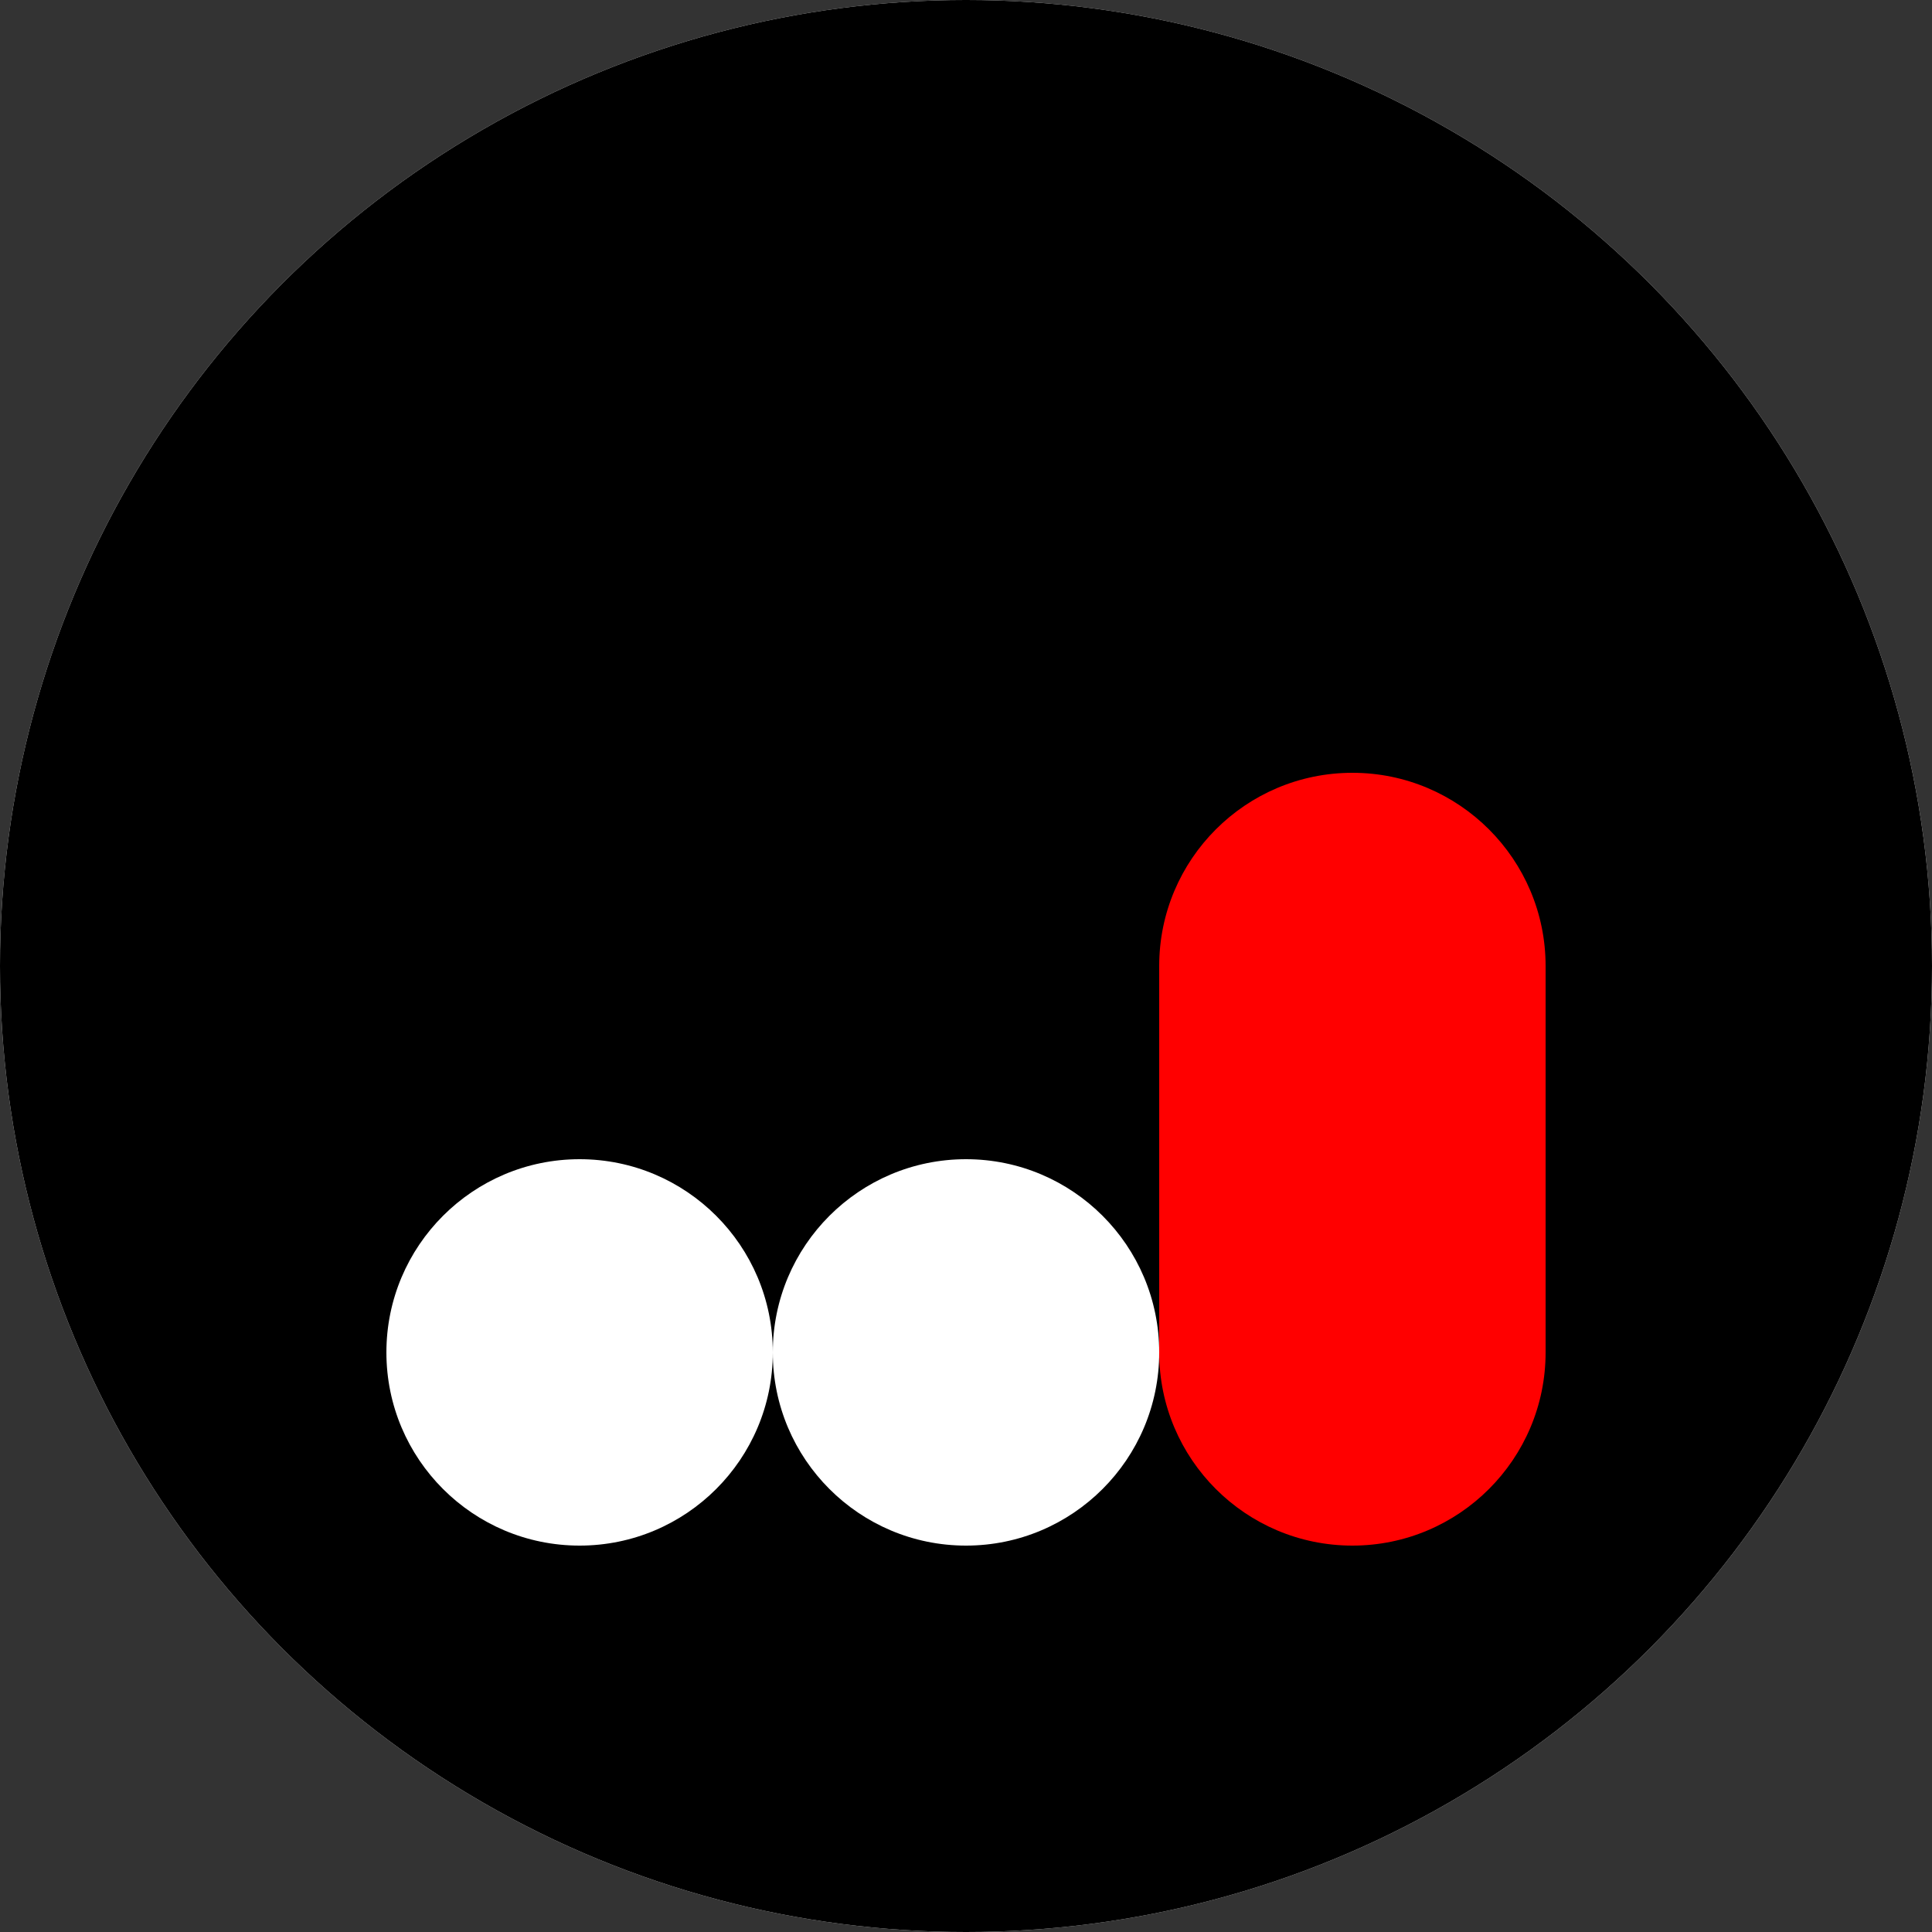
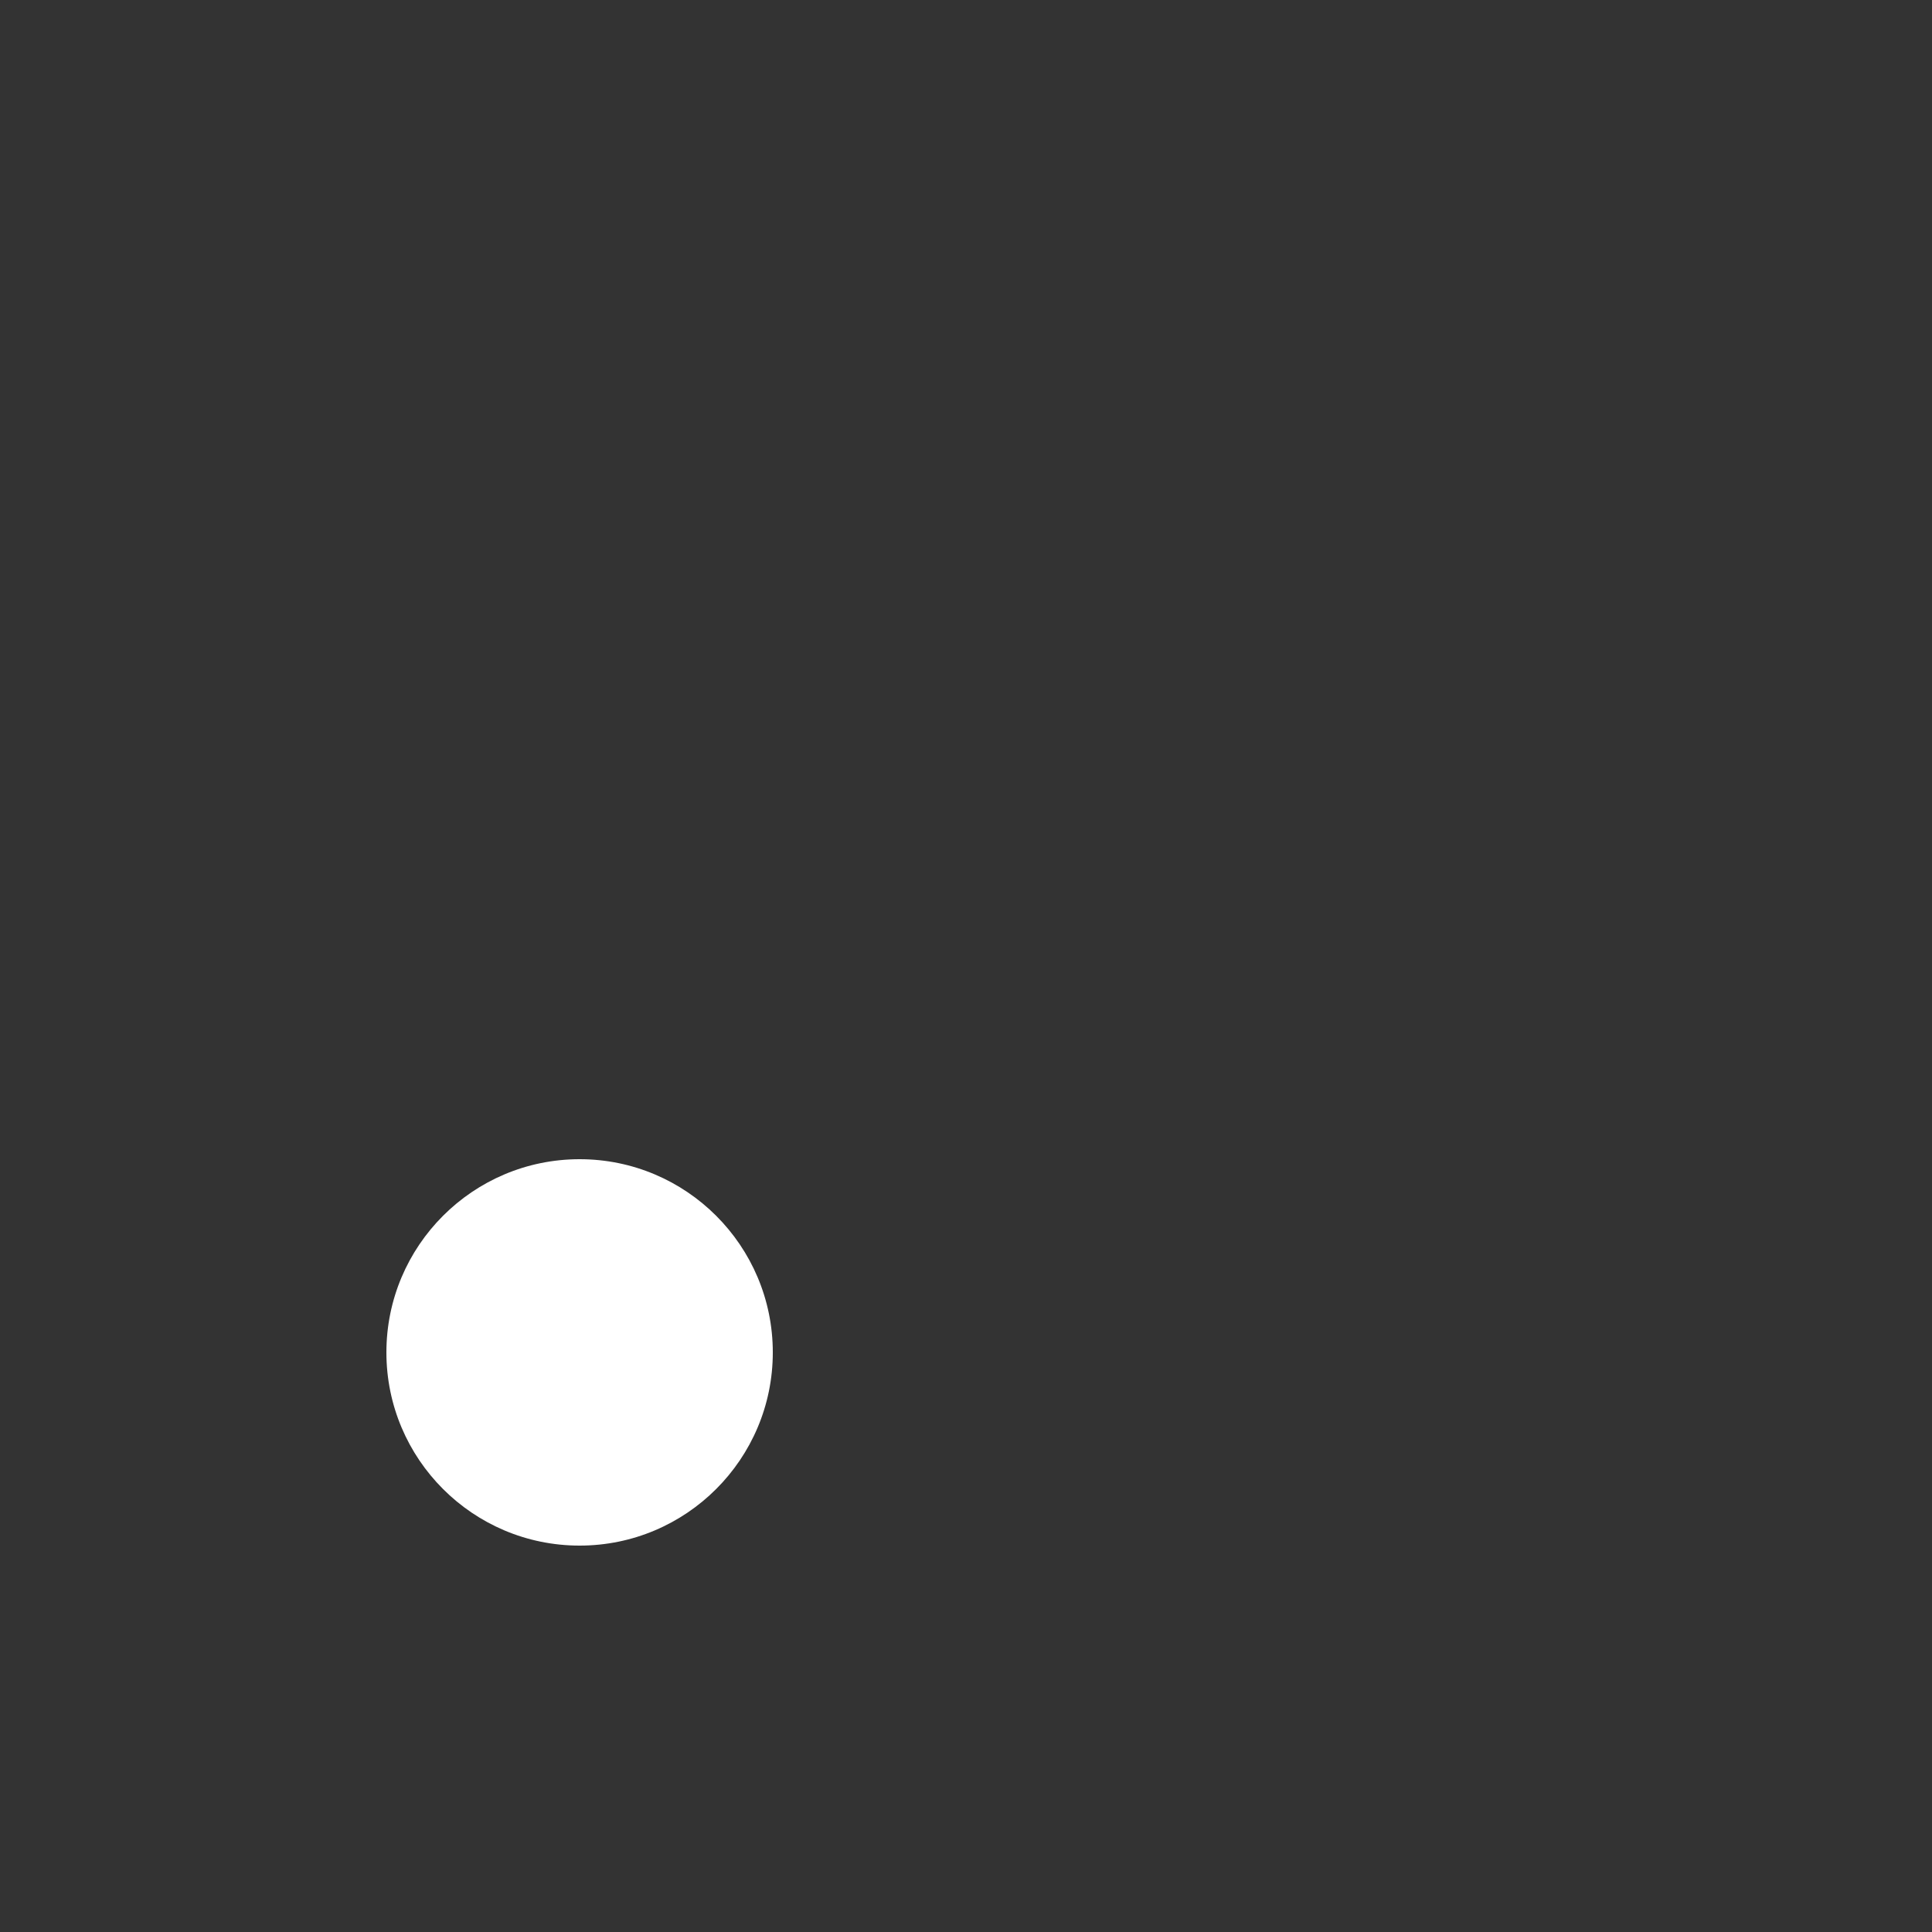
<svg xmlns="http://www.w3.org/2000/svg" width="5" height="5" viewBox="0 0 5 5" fill="none">
  <rect x="0" y="0" width="5" height="5" fill="#333333" stroke="none" />
-   <circle cx="2.5" cy="2.5" r="2.5" fill="white" />
-   <circle cx="2.5" cy="2.5" r="2.5" fill="black" />
-   <path d="M3.5 2C3.776 2 4 2.224 4 2.5V3.5C4 3.776 3.776 4 3.5 4C3.224 4 3 3.776 3 3.5V2.5C3 2.224 3.224 2 3.5 2Z" fill="#FF0000" />
-   <path d="M2 3.5C2 3.224 2.224 3 2.5 3C2.776 3 3 3.224 3 3.5C3 3.776 2.776 4 2.5 4C2.224 4 2 3.776 2 3.5Z" fill="white" />
  <path d="M1 3.5C1 3.224 1.224 3 1.5 3C1.776 3 2 3.224 2 3.5C2 3.776 1.776 4 1.5 4C1.224 4 1 3.776 1 3.5Z" fill="white" />
</svg>